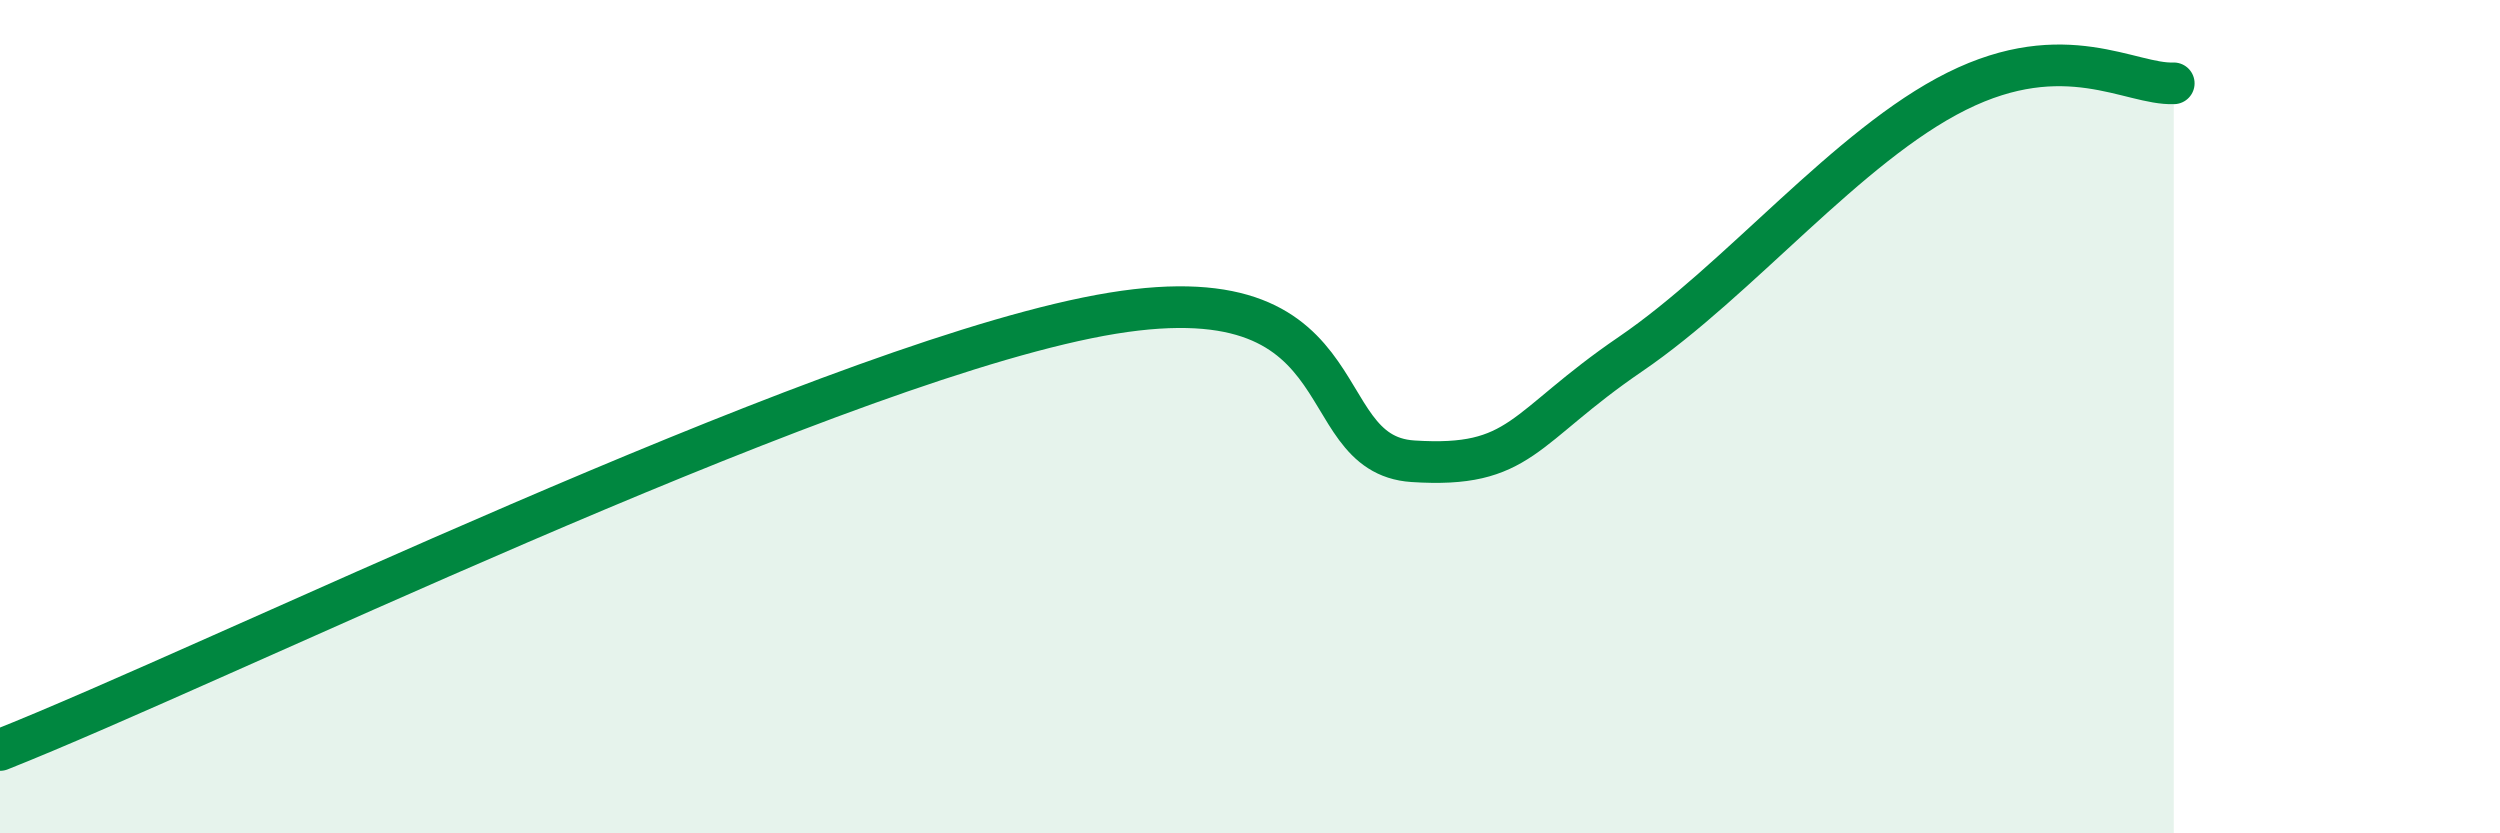
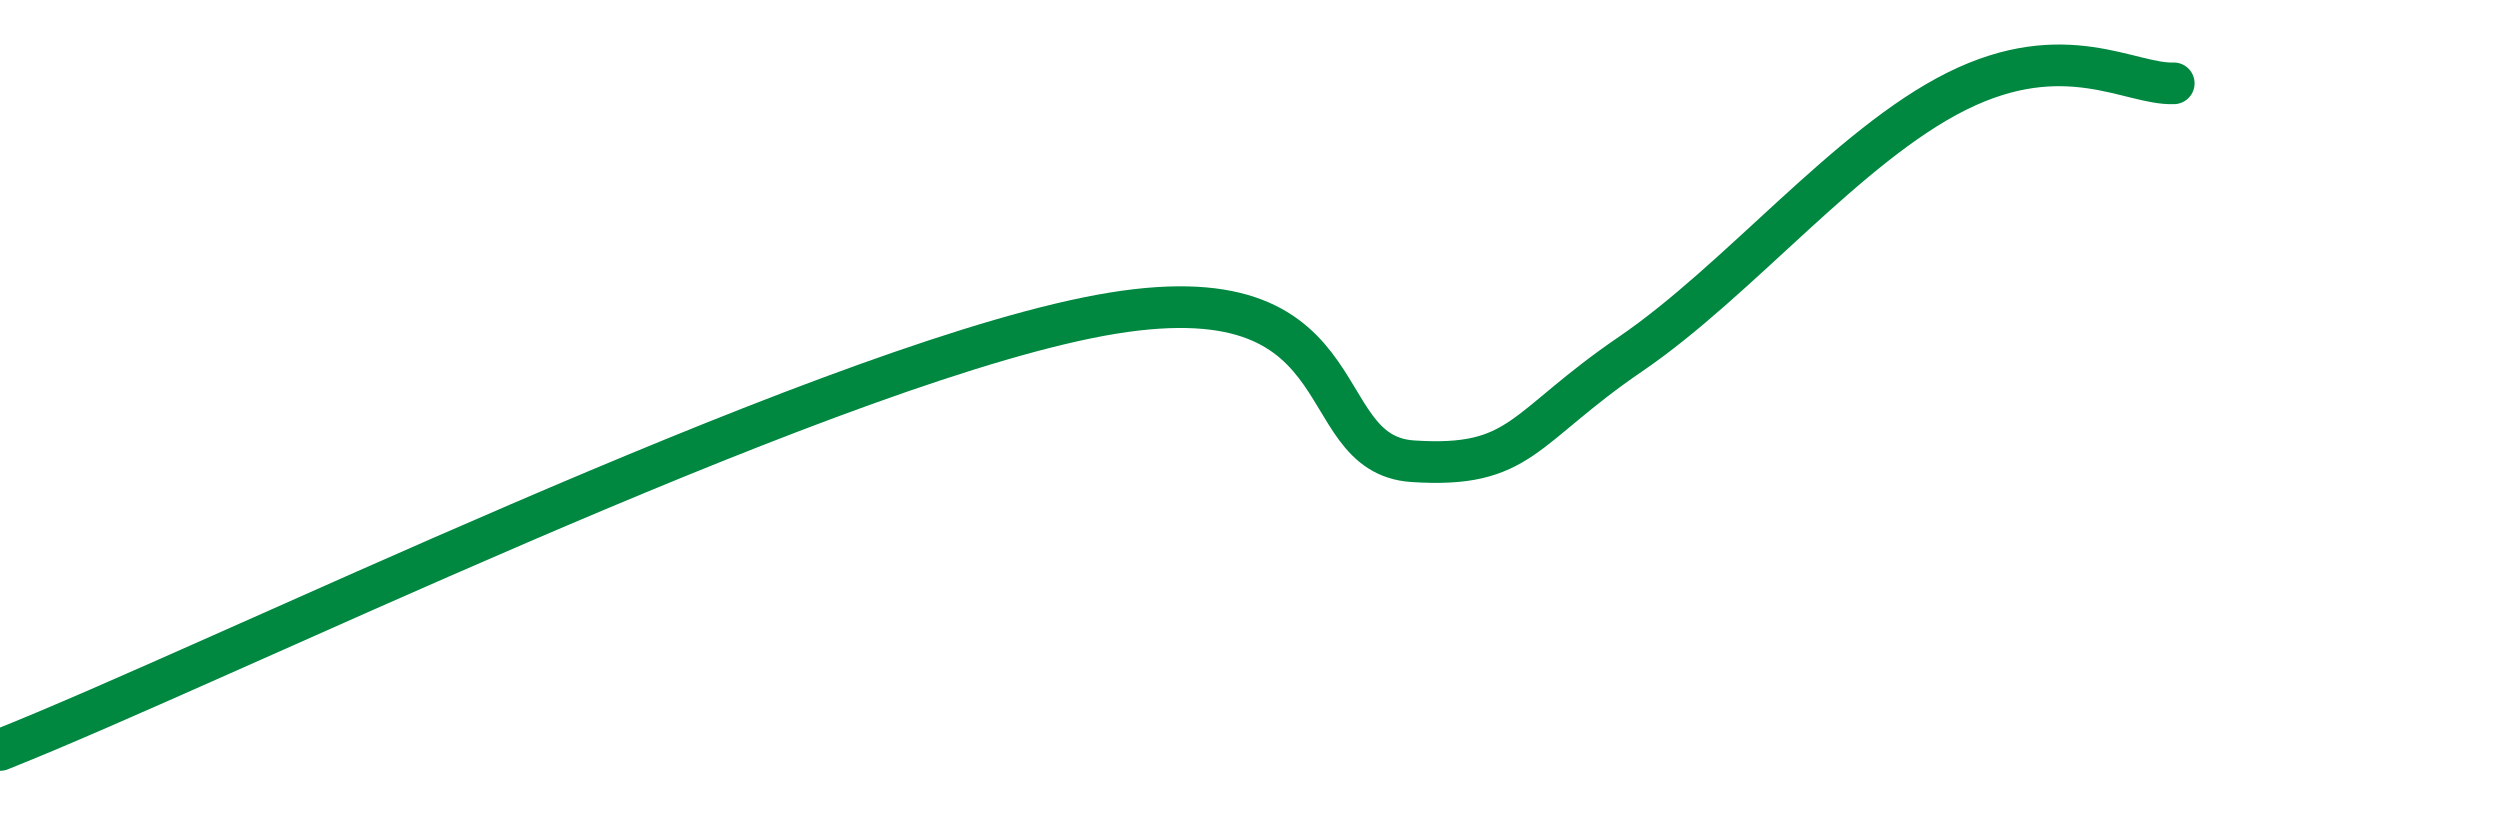
<svg xmlns="http://www.w3.org/2000/svg" width="60" height="20" viewBox="0 0 60 20">
-   <path d="M 0,18 C 5.22,15.93 19.31,9.02 26.09,7.63 C 32.87,6.24 31.3,10.9 33.91,11.07 C 36.52,11.24 36.52,10.28 39.13,8.5 C 41.74,6.72 44.35,3.49 46.96,2.19 C 49.57,0.89 51.13,2.04 52.17,2L52.17 20L0 20Z" fill="#008740" opacity="0.1" stroke-linecap="round" stroke-linejoin="round" />
  <path d="M 0,18 C 5.22,15.93 19.31,9.02 26.09,7.63 C 32.87,6.24 31.3,10.9 33.91,11.07 C 36.52,11.24 36.52,10.28 39.13,8.5 C 41.74,6.72 44.35,3.49 46.96,2.19 C 49.57,0.89 51.13,2.04 52.17,2" stroke="#008740" stroke-width="1" fill="none" stroke-linecap="round" stroke-linejoin="round" />
</svg>